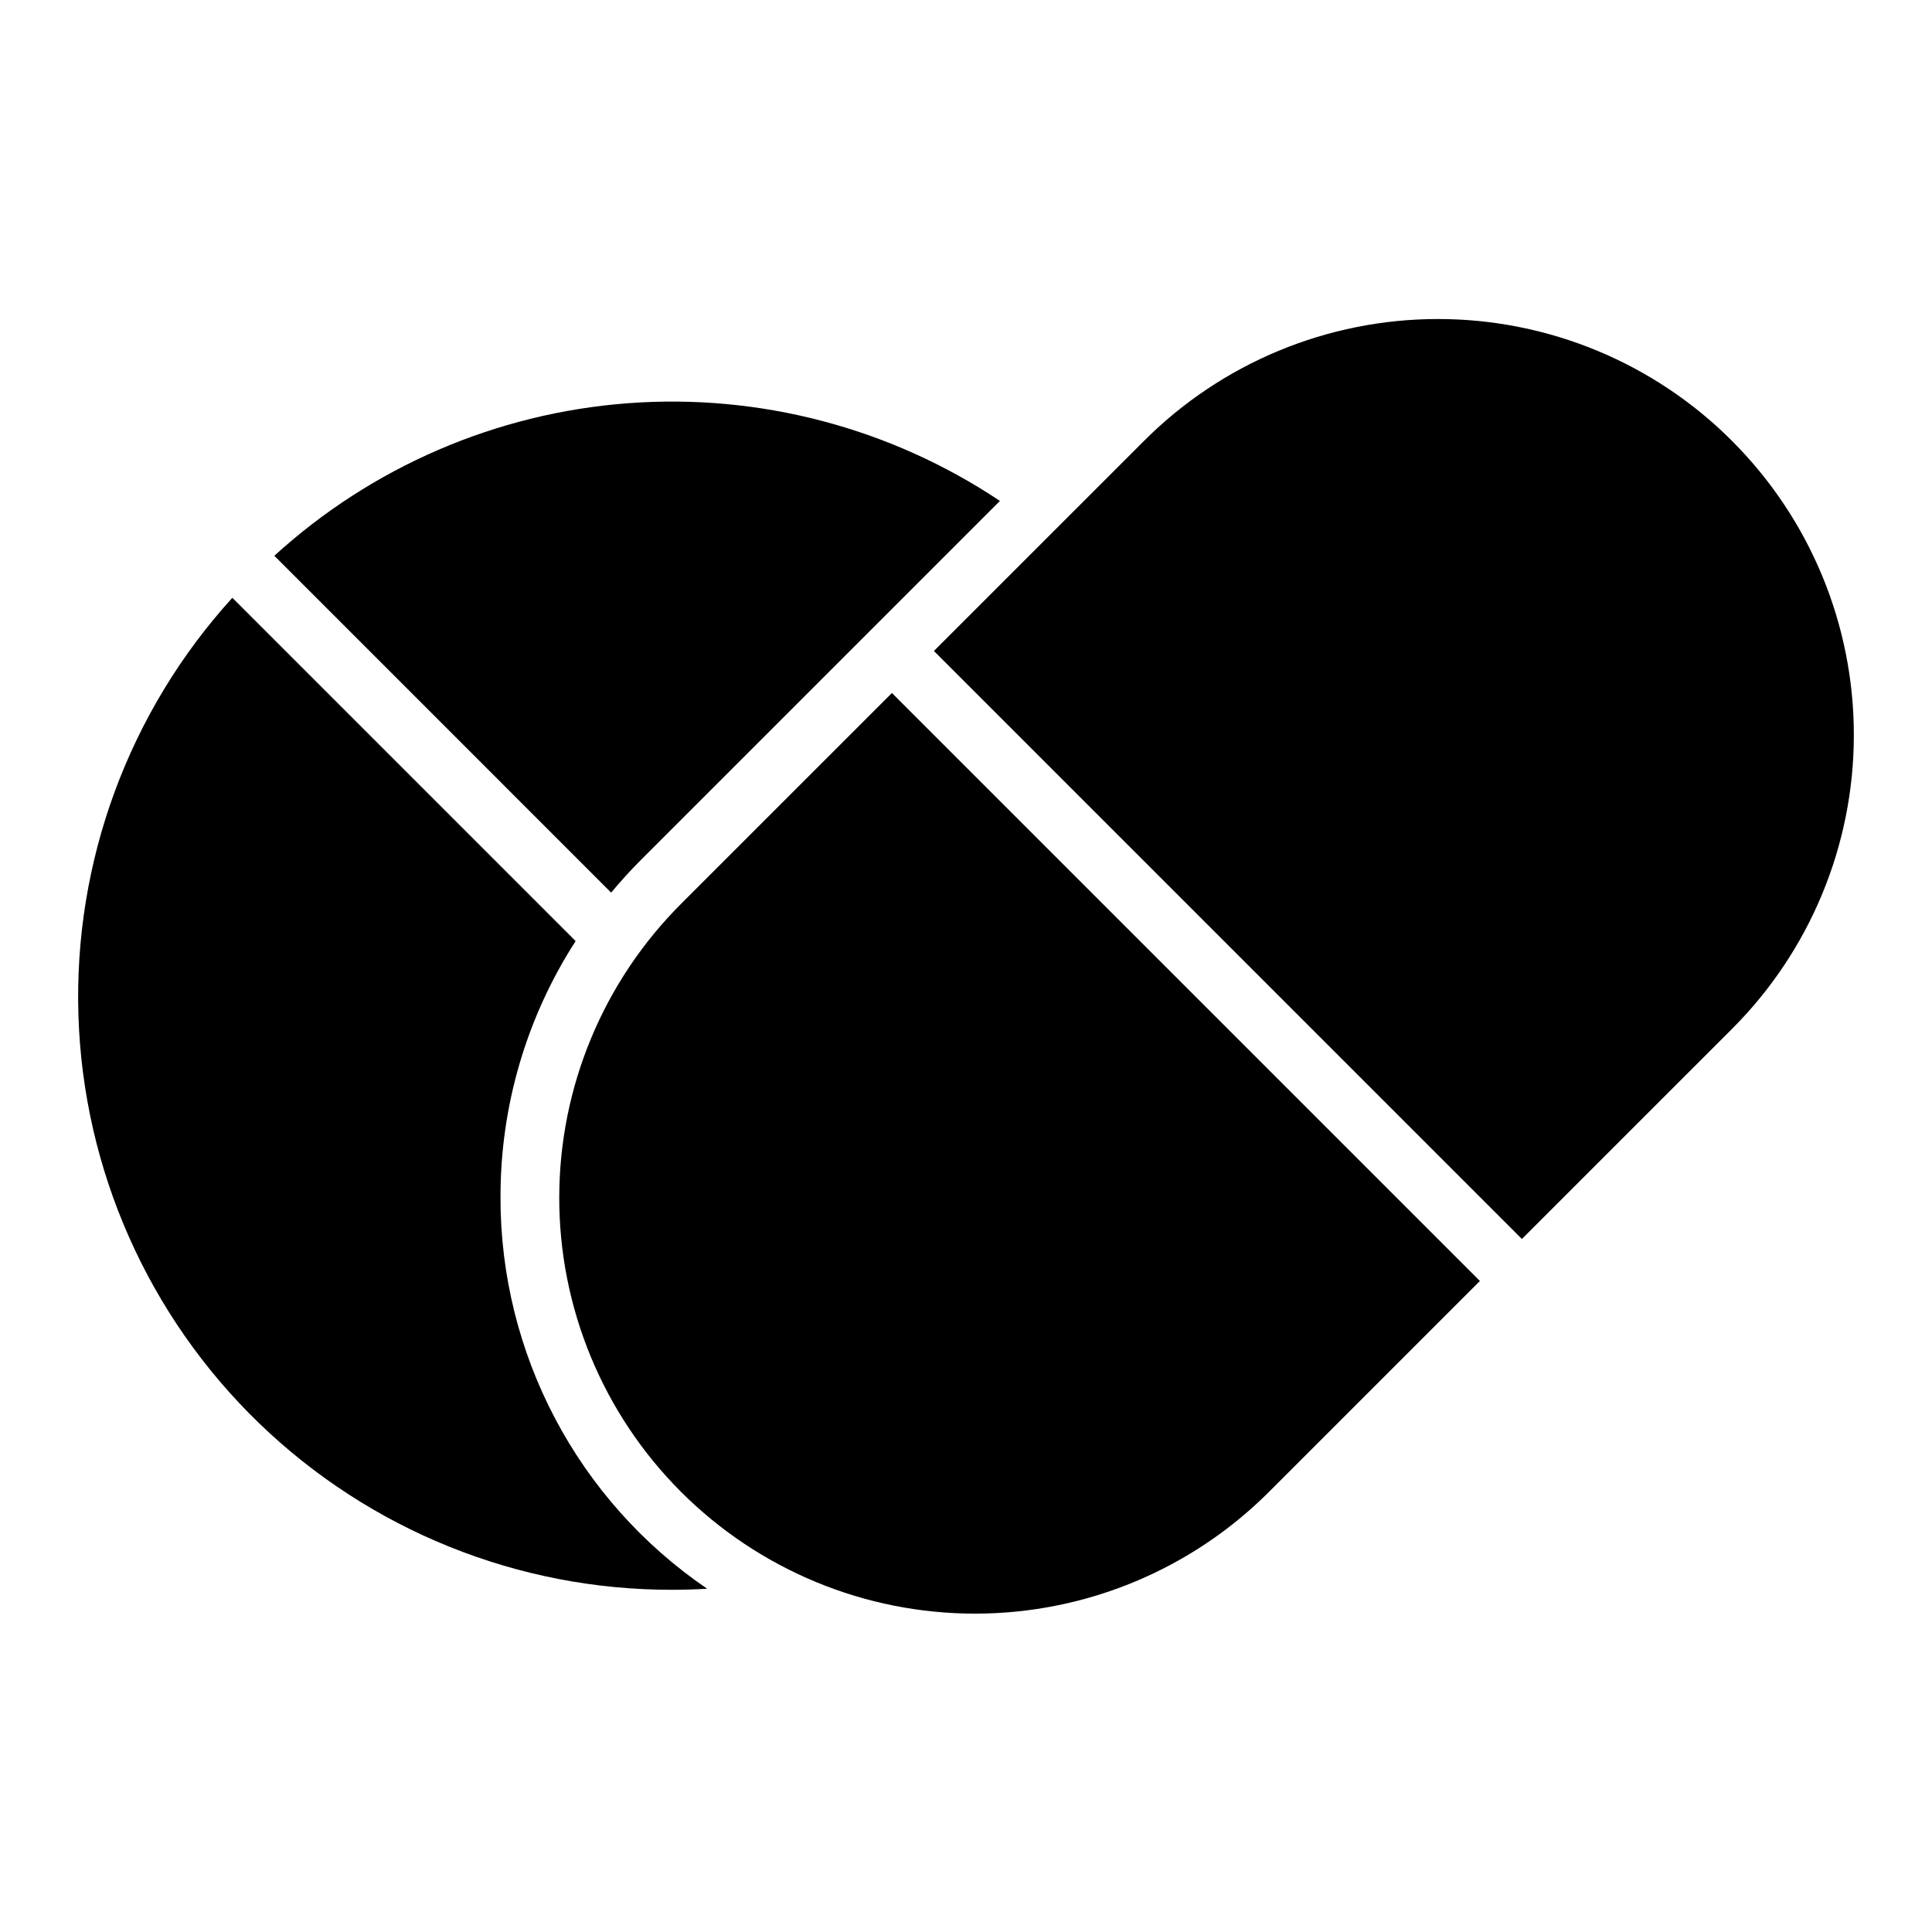
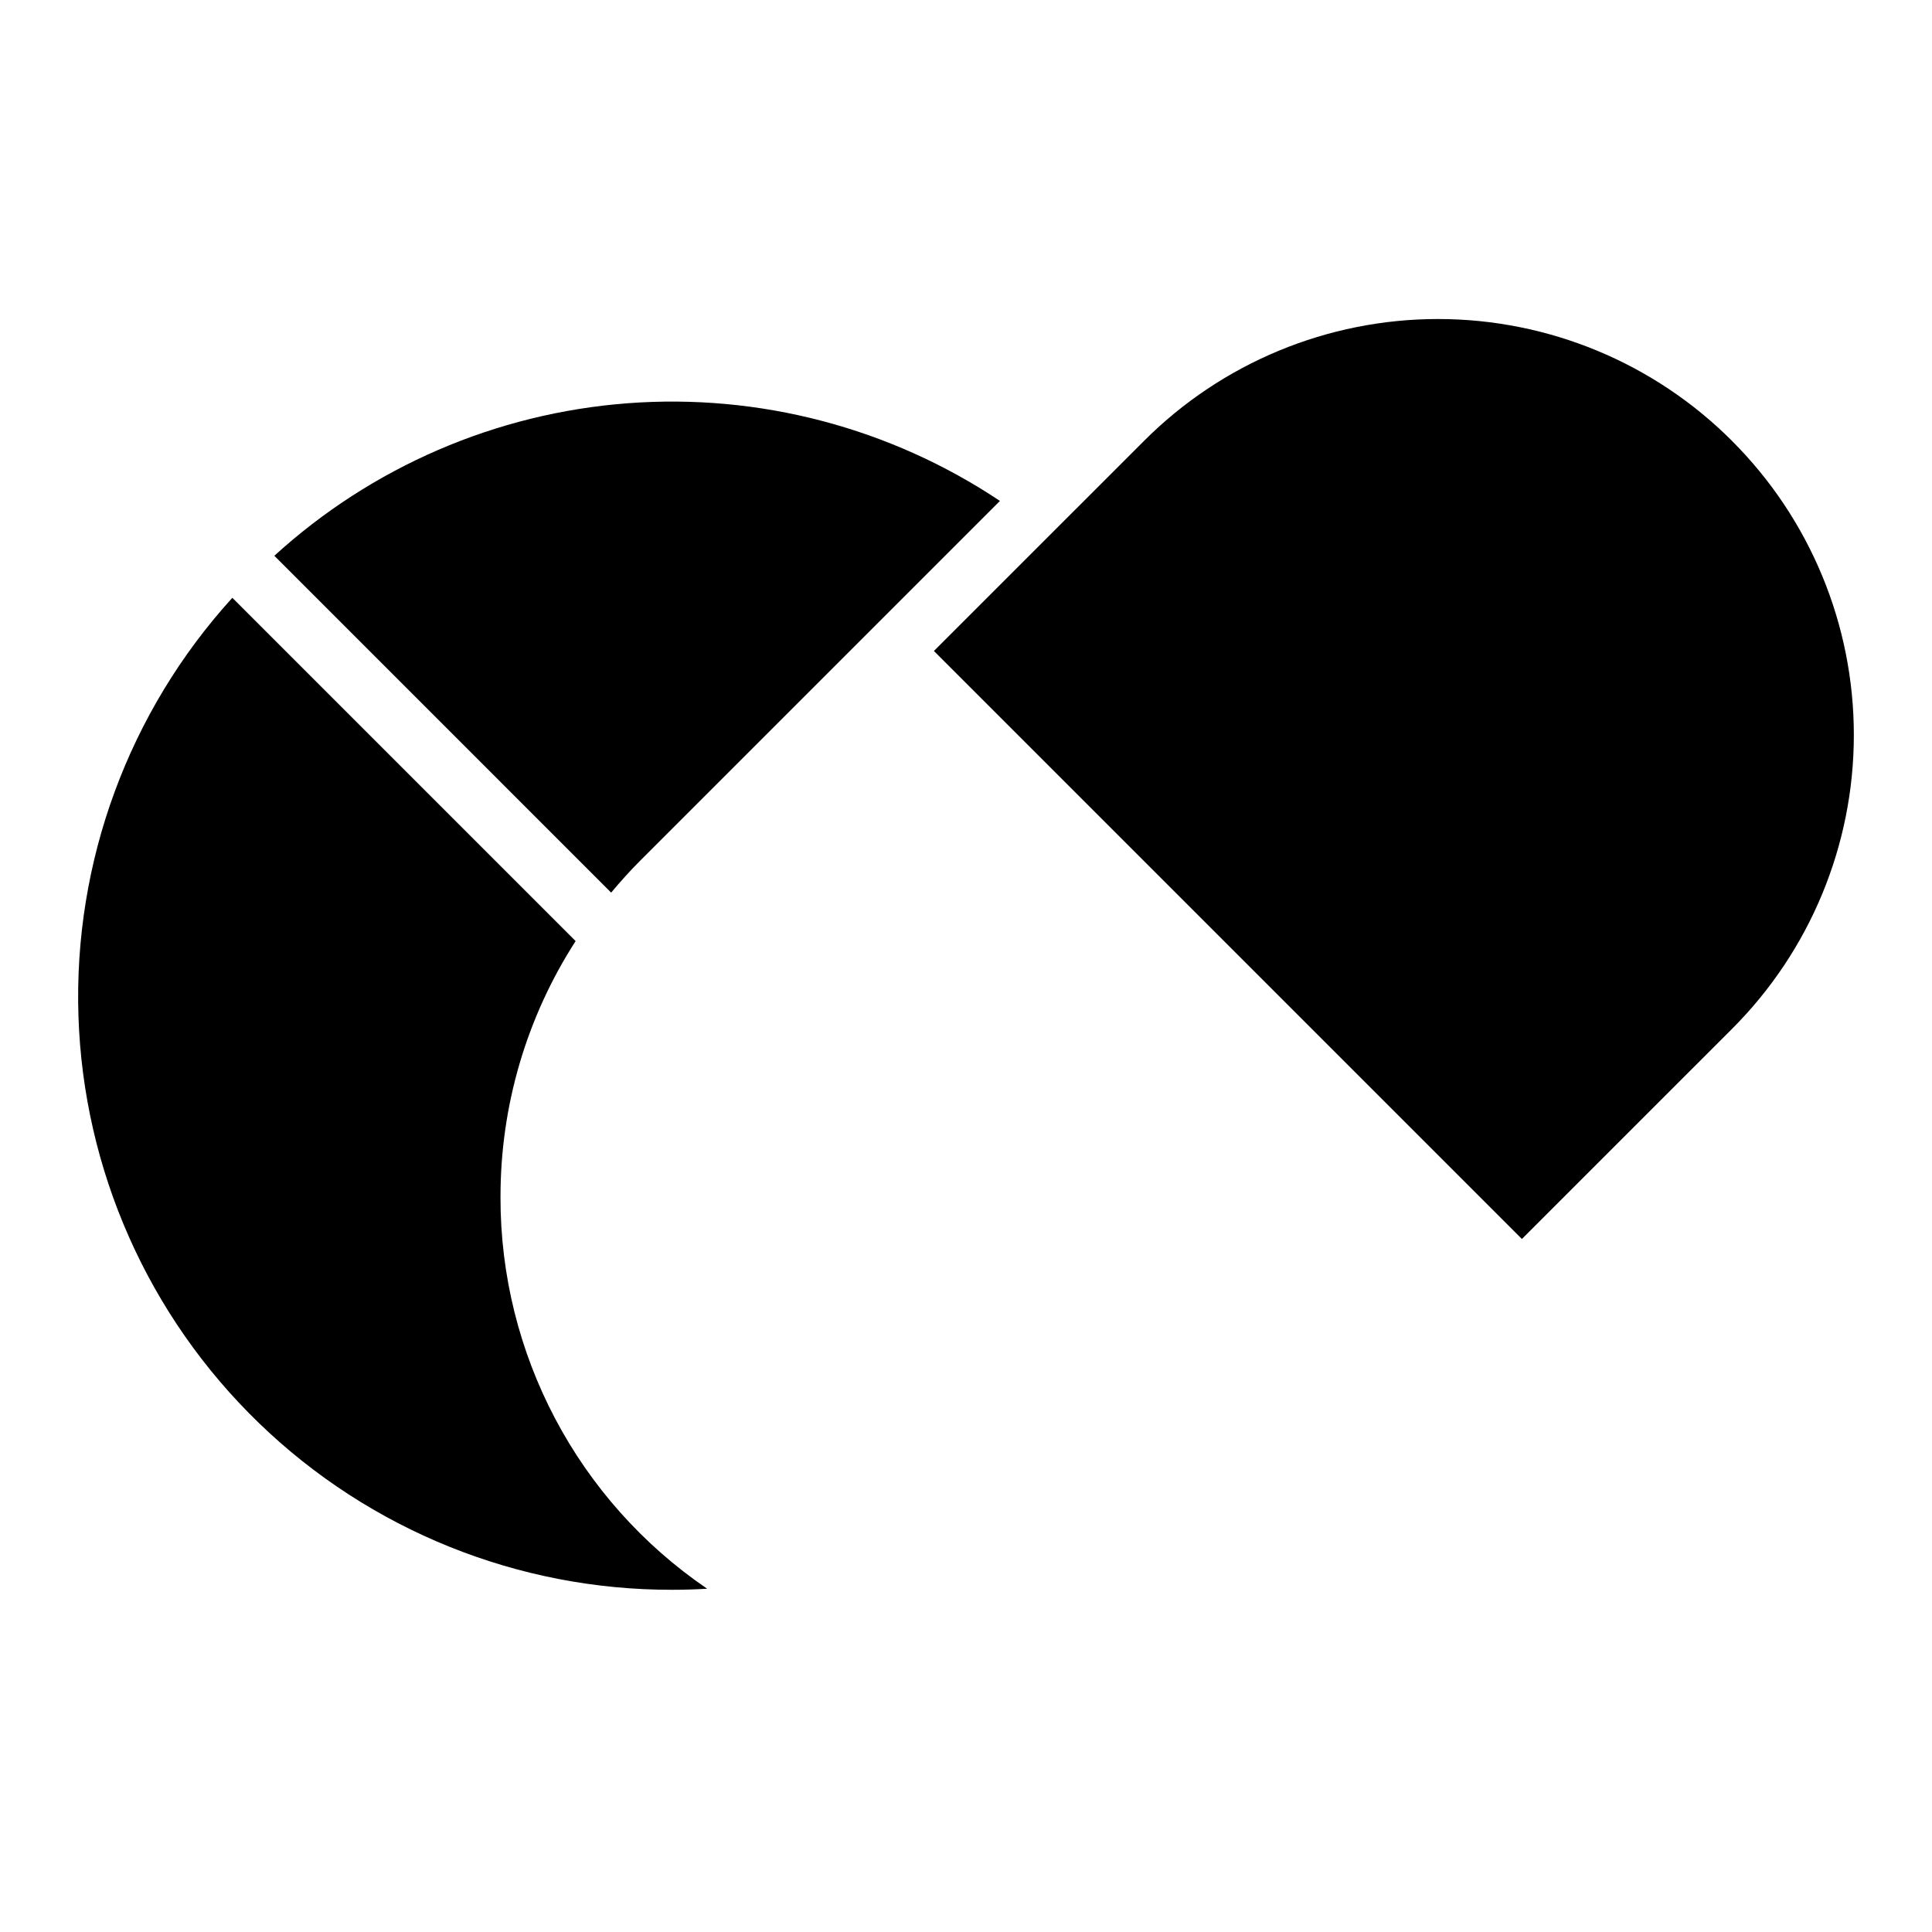
<svg xmlns="http://www.w3.org/2000/svg" fill="#000000" width="800px" height="800px" version="1.1" viewBox="144 144 512 512">
  <g>
    <path d="m276.64 461.21c-0.035-24.051 6.879-47.598 19.906-67.812l-90.973-90.977c-27.477 30.23-42.105 69.969-40.785 110.8 1.32 40.828 18.488 79.539 47.859 107.93 29.375 28.391 68.648 44.23 109.5 44.16 3.09 0 6.176-0.094 9.258-0.281-34.34-23.387-54.855-62.27-54.77-103.82z" />
    <path d="m305.96 380.55c2.414-2.875 4.922-5.688 7.609-8.375l95.422-95.422c-29.07-19.406-63.797-28.52-98.652-25.887-34.852 2.633-67.816 16.863-93.637 40.422z" />
    <path d="m603 260.84c-20.656-20.68-48.684-32.297-77.91-32.297-29.227 0-57.254 11.617-77.91 32.297l-55.68 55.676 155.82 155.83 55.668-55.664v-0.004c20.68-20.656 32.301-48.684 32.301-77.914 0.004-29.23-11.613-57.262-32.293-77.918z" />
-     <path d="m380.37 327.65-55.676 55.672c-20.758 20.641-32.445 48.695-32.488 77.969-0.043 29.273 11.566 57.363 32.266 78.062 20.699 20.703 48.785 32.316 78.059 32.277 29.273-0.039 57.332-11.723 77.977-32.477l55.68-55.684z" />
  </g>
</svg>